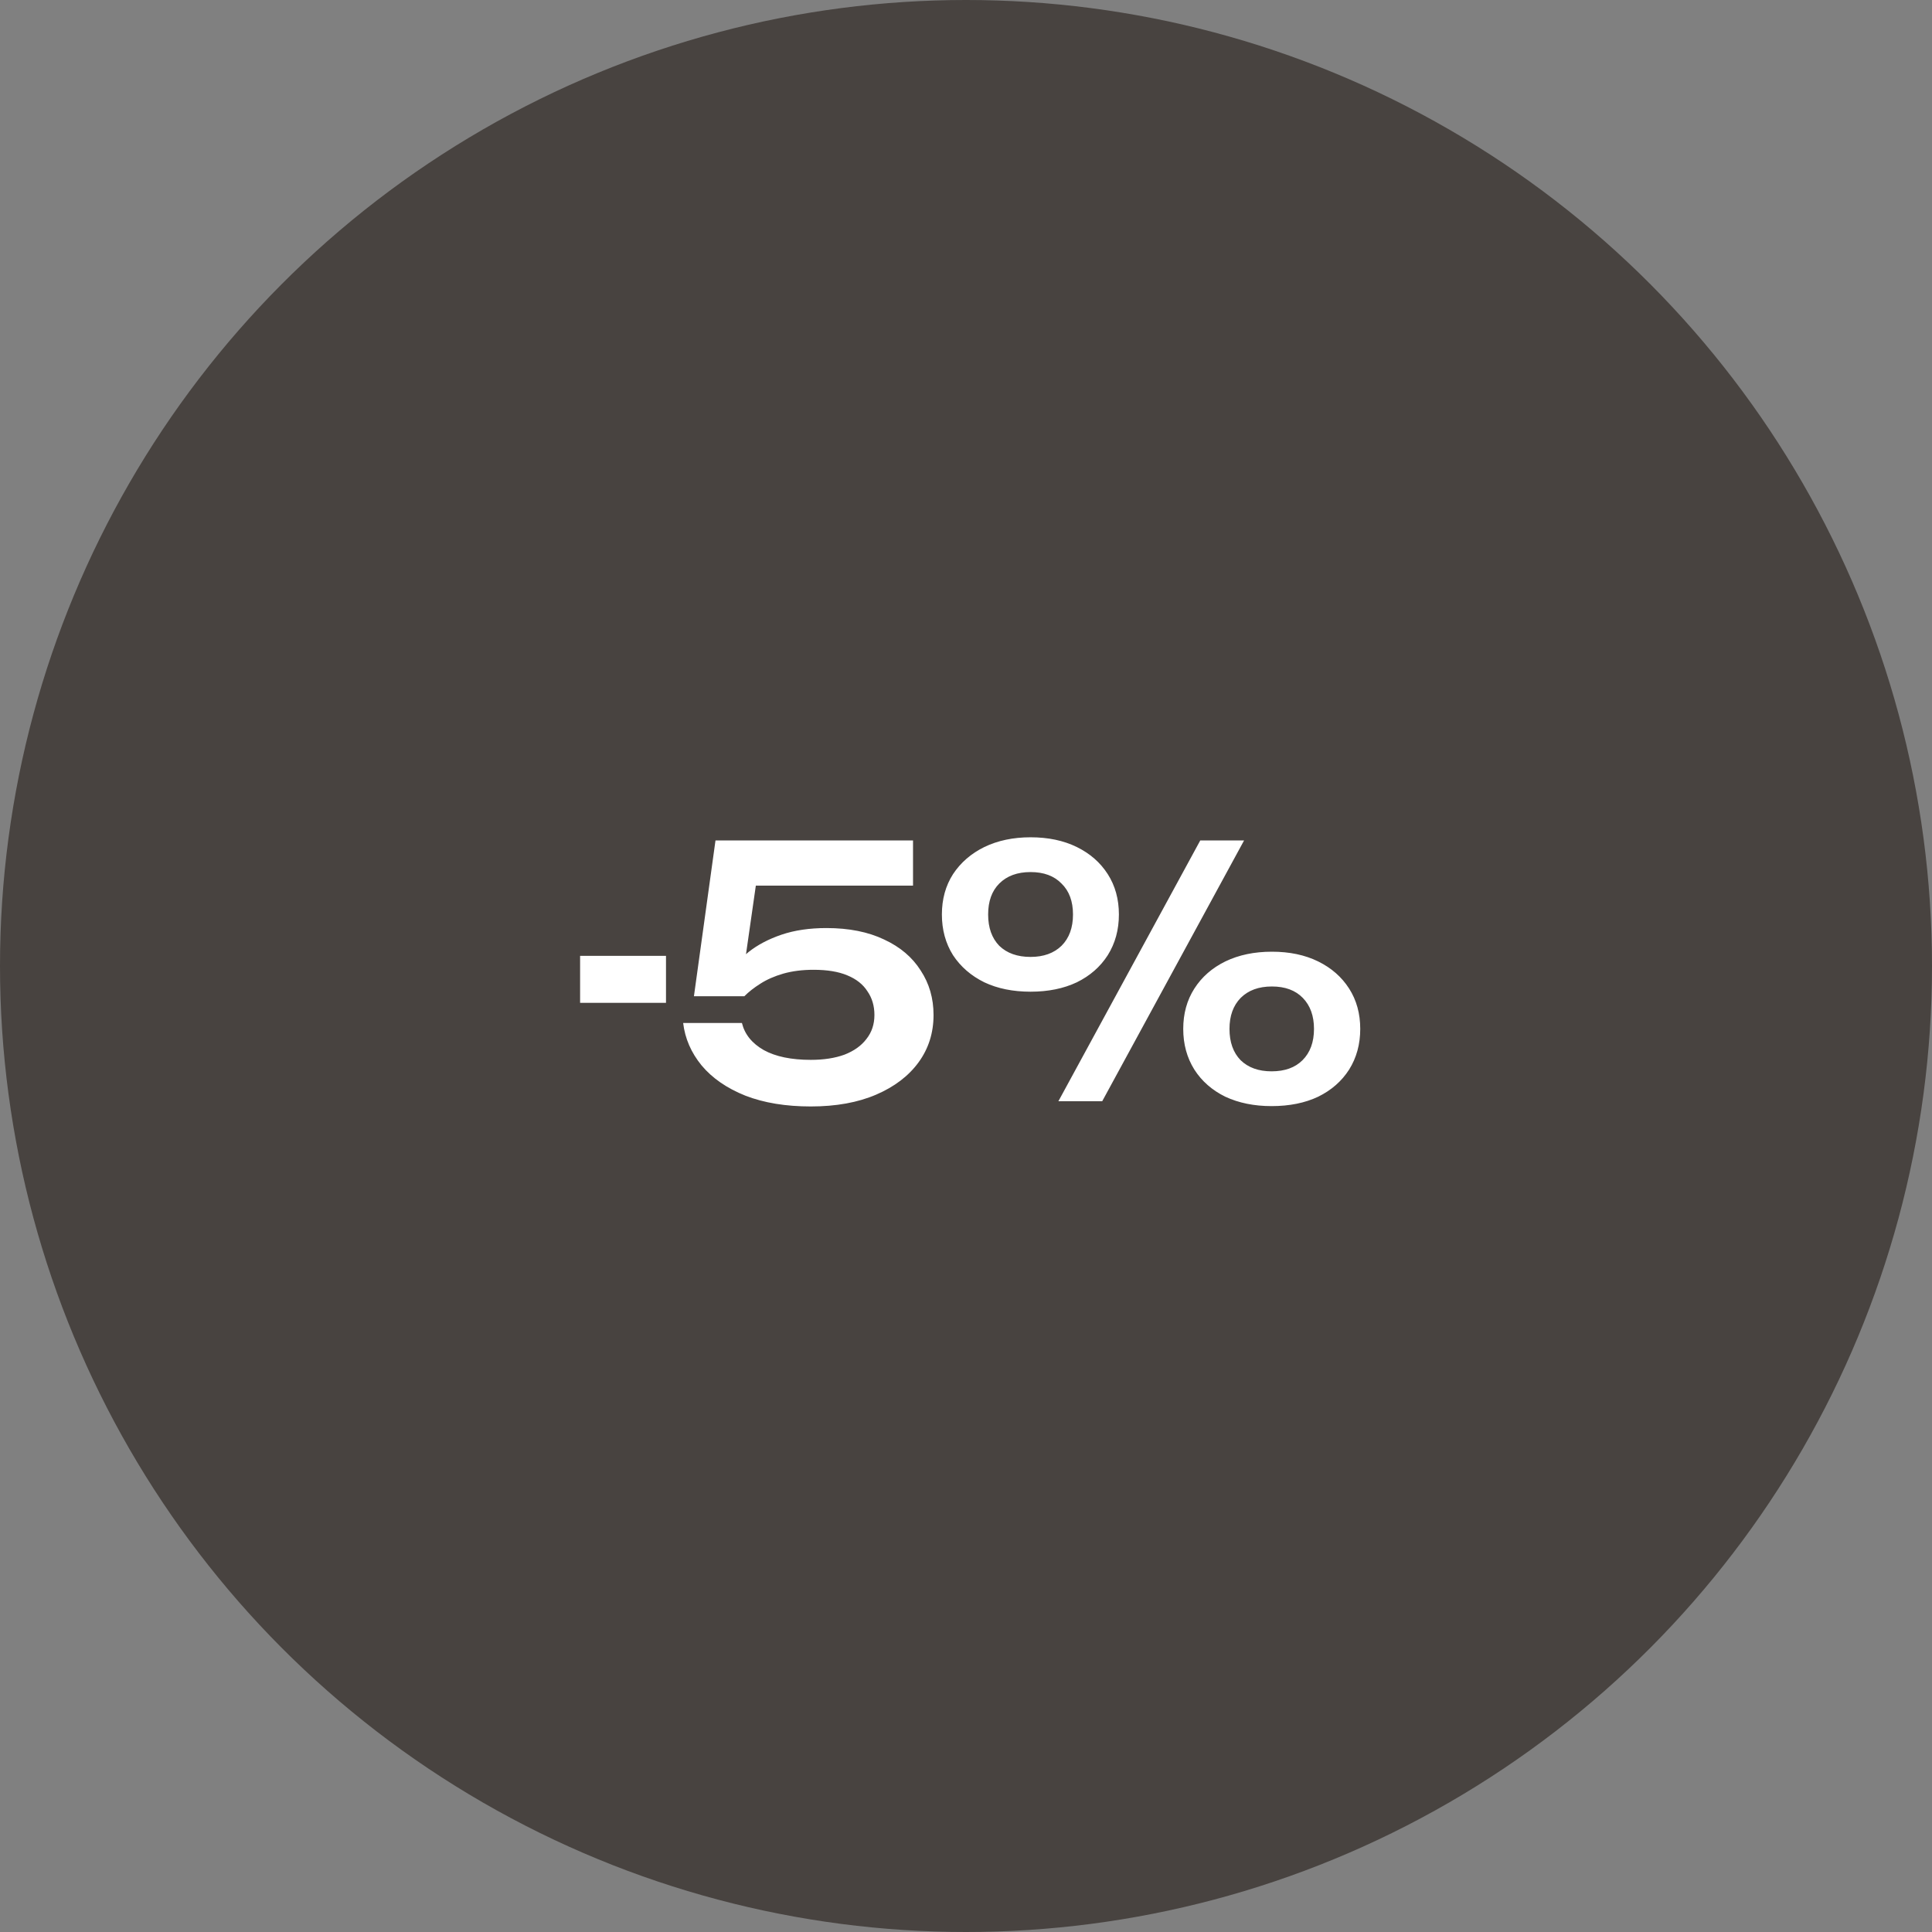
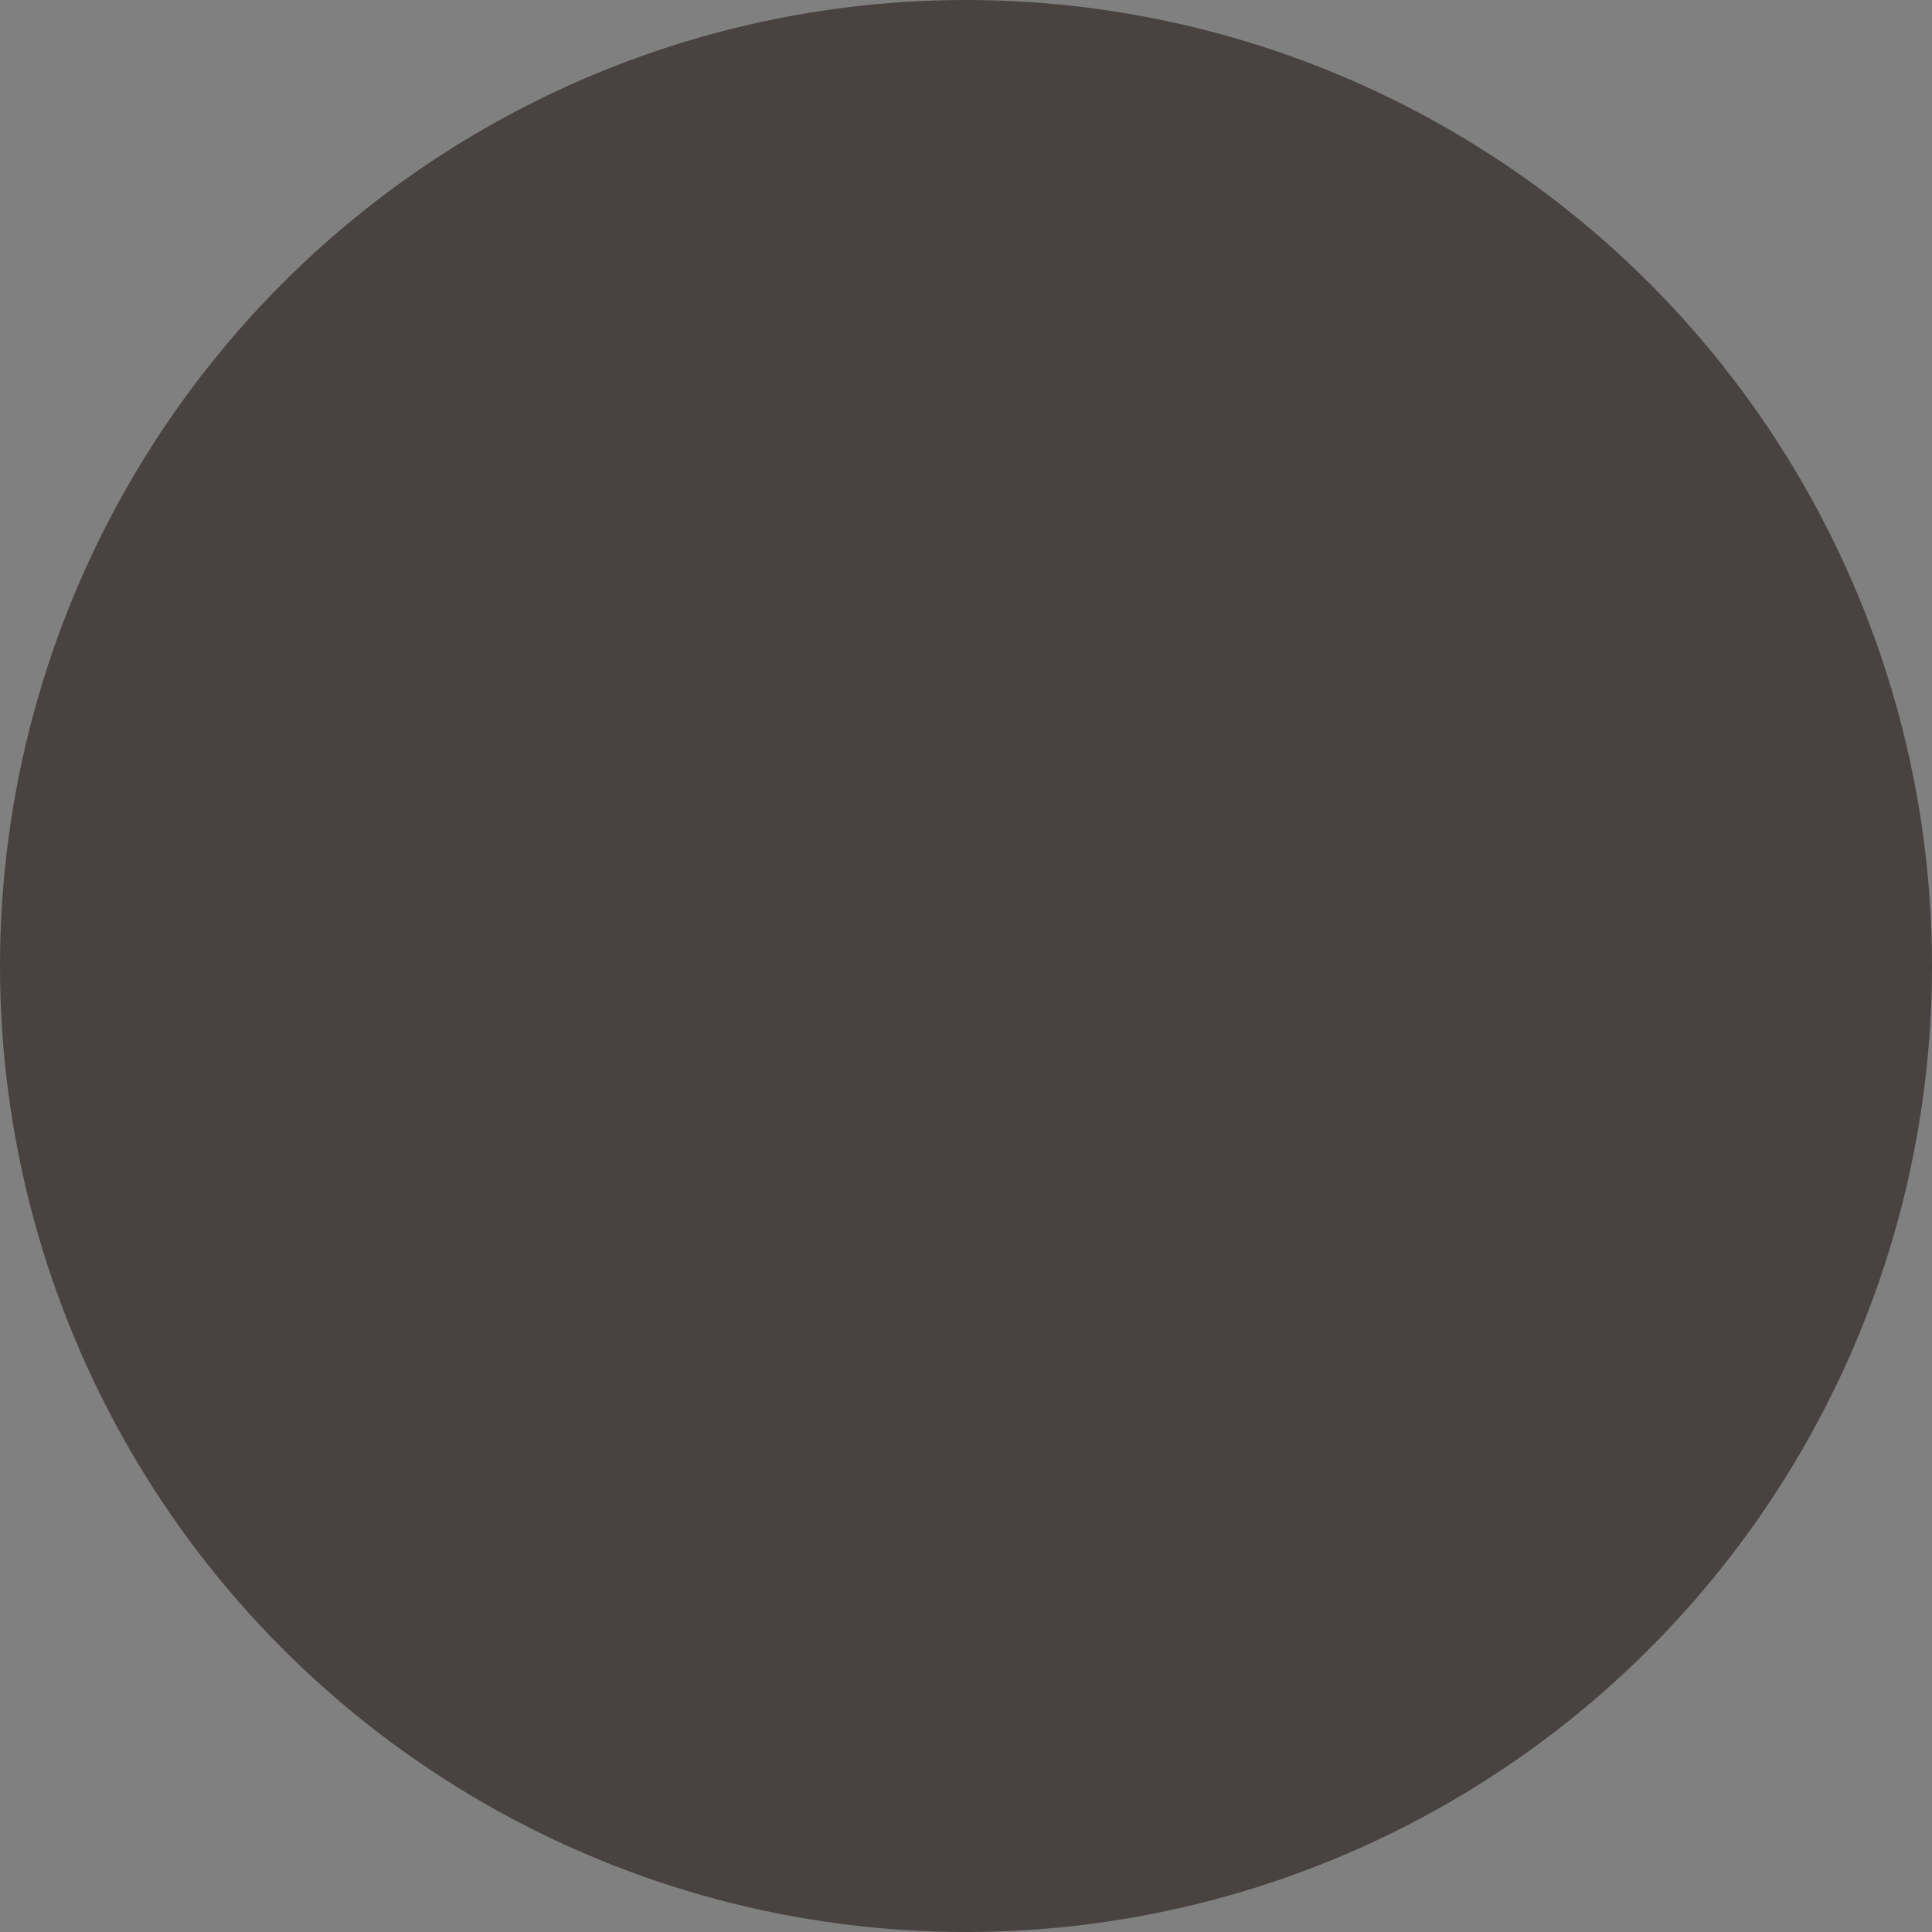
<svg xmlns="http://www.w3.org/2000/svg" width="100" height="100" viewBox="0 0 100 100" fill="none">
  <rect x="0" y="0" width="100" height="100" fill="#808080" stroke="none" />
  <circle cx="50" cy="50" r="50" fill="#484340" />
-   <path d="M30.026 49.476H34.472V51.906H30.026V49.476ZM37.034 43.5H47.258V45.84H37.97L39.212 45.21L38.456 50.484H37.646C37.922 50.052 38.288 49.65 38.744 49.278C39.212 48.906 39.782 48.606 40.454 48.378C41.126 48.15 41.9 48.036 42.776 48.036C43.94 48.036 44.936 48.234 45.764 48.63C46.592 49.014 47.222 49.548 47.654 50.232C48.098 50.904 48.32 51.672 48.32 52.536C48.32 53.46 48.062 54.276 47.546 54.984C47.03 55.692 46.298 56.25 45.35 56.658C44.402 57.066 43.274 57.27 41.966 57.27C40.67 57.27 39.542 57.084 38.582 56.712C37.622 56.328 36.866 55.806 36.314 55.146C35.774 54.486 35.456 53.754 35.36 52.95H38.402C38.546 53.538 38.924 54.006 39.536 54.354C40.148 54.69 40.958 54.858 41.966 54.858C42.638 54.858 43.22 54.768 43.712 54.588C44.204 54.396 44.582 54.126 44.846 53.778C45.122 53.43 45.26 53.016 45.26 52.536C45.26 52.068 45.14 51.66 44.9 51.312C44.672 50.952 44.324 50.676 43.856 50.484C43.4 50.292 42.818 50.196 42.11 50.196C41.534 50.196 41.012 50.262 40.544 50.394C40.088 50.526 39.692 50.7 39.356 50.916C39.032 51.12 38.756 51.336 38.528 51.564H35.918L37.034 43.5ZM53.342 51.33C52.43 51.33 51.632 51.168 50.948 50.844C50.264 50.508 49.724 50.04 49.328 49.44C48.944 48.828 48.752 48.126 48.752 47.334C48.752 46.542 48.944 45.846 49.328 45.246C49.724 44.646 50.264 44.178 50.948 43.842C51.644 43.506 52.442 43.338 53.342 43.338C54.254 43.338 55.052 43.506 55.736 43.842C56.42 44.178 56.954 44.646 57.338 45.246C57.722 45.846 57.914 46.542 57.914 47.334C57.914 48.126 57.722 48.828 57.338 49.44C56.954 50.04 56.42 50.508 55.736 50.844C55.052 51.168 54.254 51.33 53.342 51.33ZM53.342 49.53C54.014 49.53 54.548 49.338 54.944 48.954C55.34 48.558 55.538 48.018 55.538 47.334C55.538 46.65 55.34 46.116 54.944 45.732C54.56 45.336 54.026 45.138 53.342 45.138C52.658 45.138 52.118 45.336 51.722 45.732C51.338 46.116 51.146 46.65 51.146 47.334C51.146 48.018 51.338 48.558 51.722 48.954C52.118 49.338 52.658 49.53 53.342 49.53ZM65.816 57.252C64.916 57.252 64.118 57.09 63.422 56.766C62.738 56.43 62.204 55.962 61.82 55.362C61.436 54.75 61.244 54.048 61.244 53.256C61.244 52.464 61.436 51.768 61.82 51.168C62.204 50.568 62.738 50.1 63.422 49.764C64.118 49.428 64.922 49.26 65.834 49.26C66.746 49.26 67.544 49.428 68.228 49.764C68.912 50.1 69.446 50.568 69.83 51.168C70.214 51.768 70.406 52.464 70.406 53.256C70.406 54.048 70.214 54.75 69.83 55.362C69.446 55.962 68.912 56.43 68.228 56.766C67.544 57.09 66.74 57.252 65.816 57.252ZM65.816 55.452C66.5 55.452 67.034 55.26 67.418 54.876C67.814 54.48 68.012 53.94 68.012 53.256C68.012 52.584 67.82 52.05 67.436 51.654C67.052 51.258 66.518 51.06 65.834 51.06C65.15 51.06 64.61 51.258 64.214 51.654C63.83 52.05 63.638 52.584 63.638 53.256C63.638 53.94 63.83 54.48 64.214 54.876C64.61 55.26 65.144 55.452 65.816 55.452ZM62.126 43.5H64.394L57.05 57H54.782L62.126 43.5Z" fill="white" />
</svg>